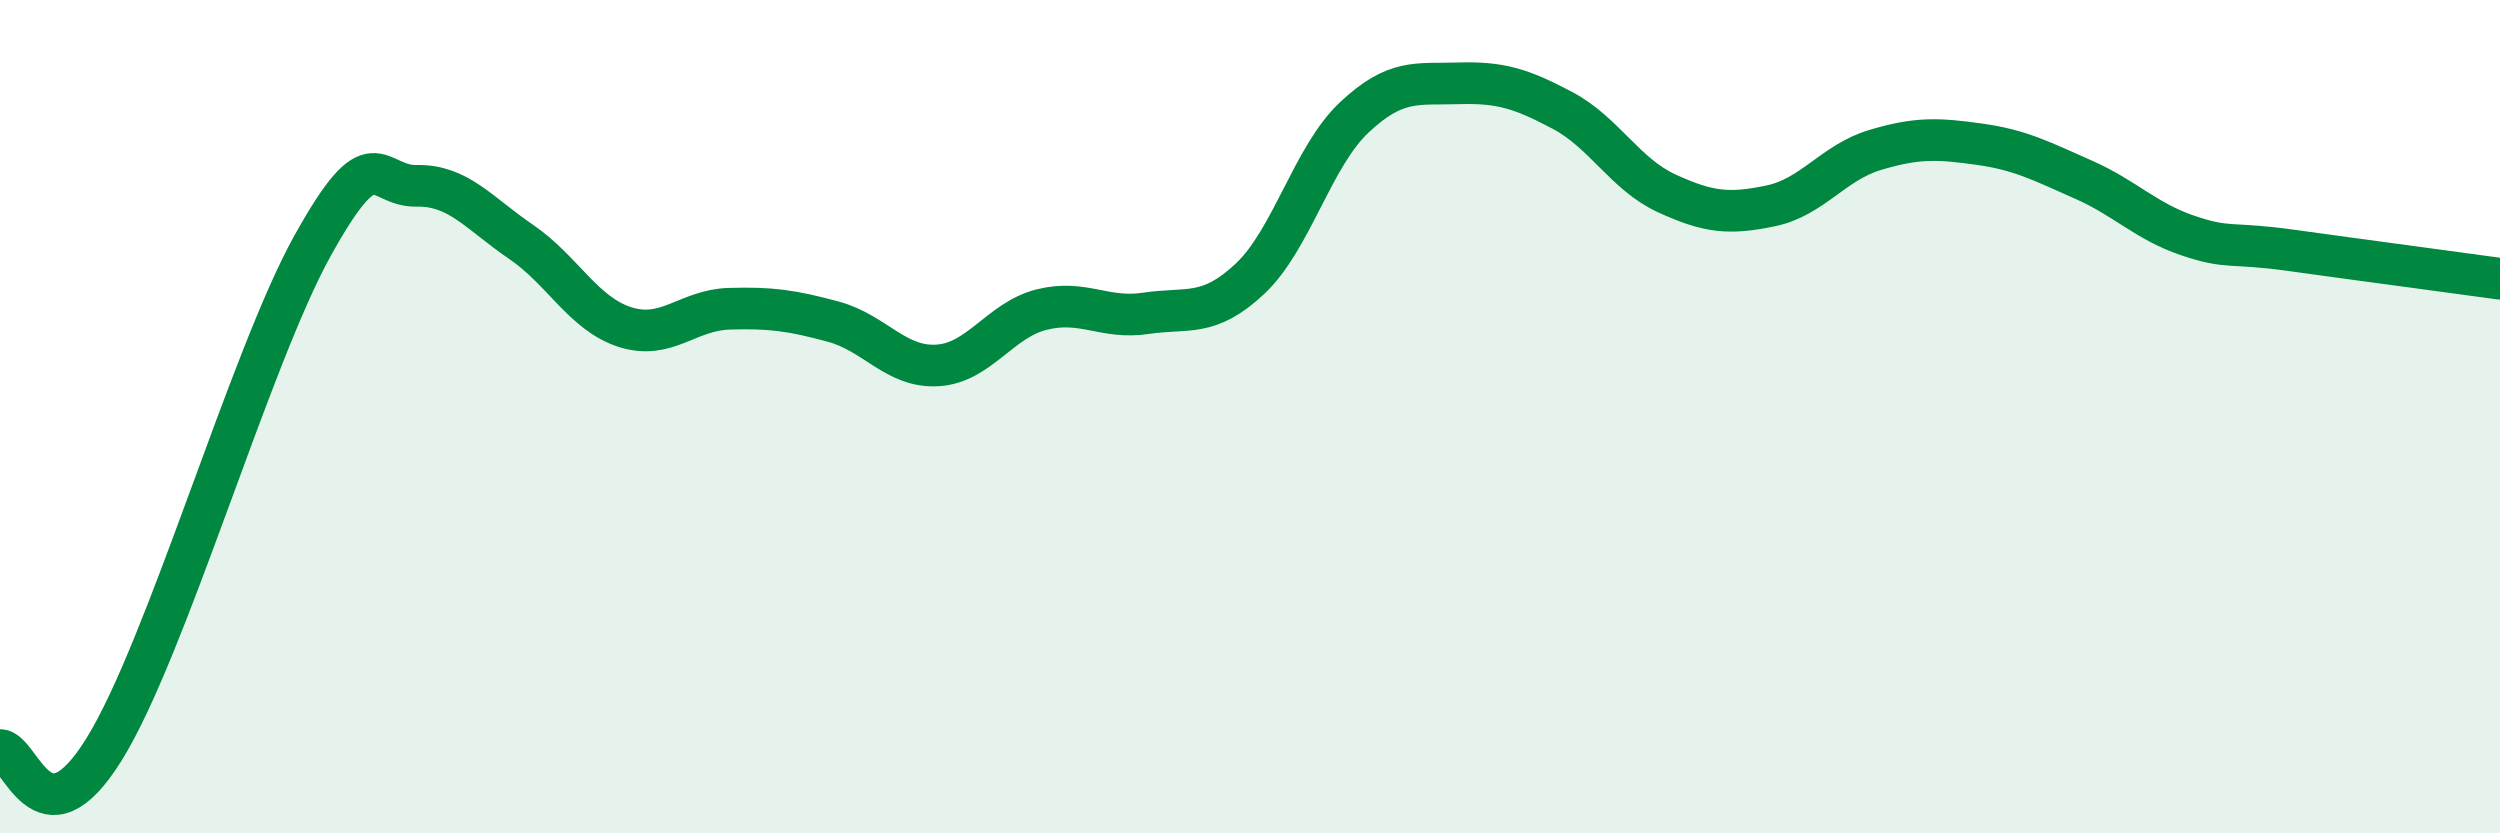
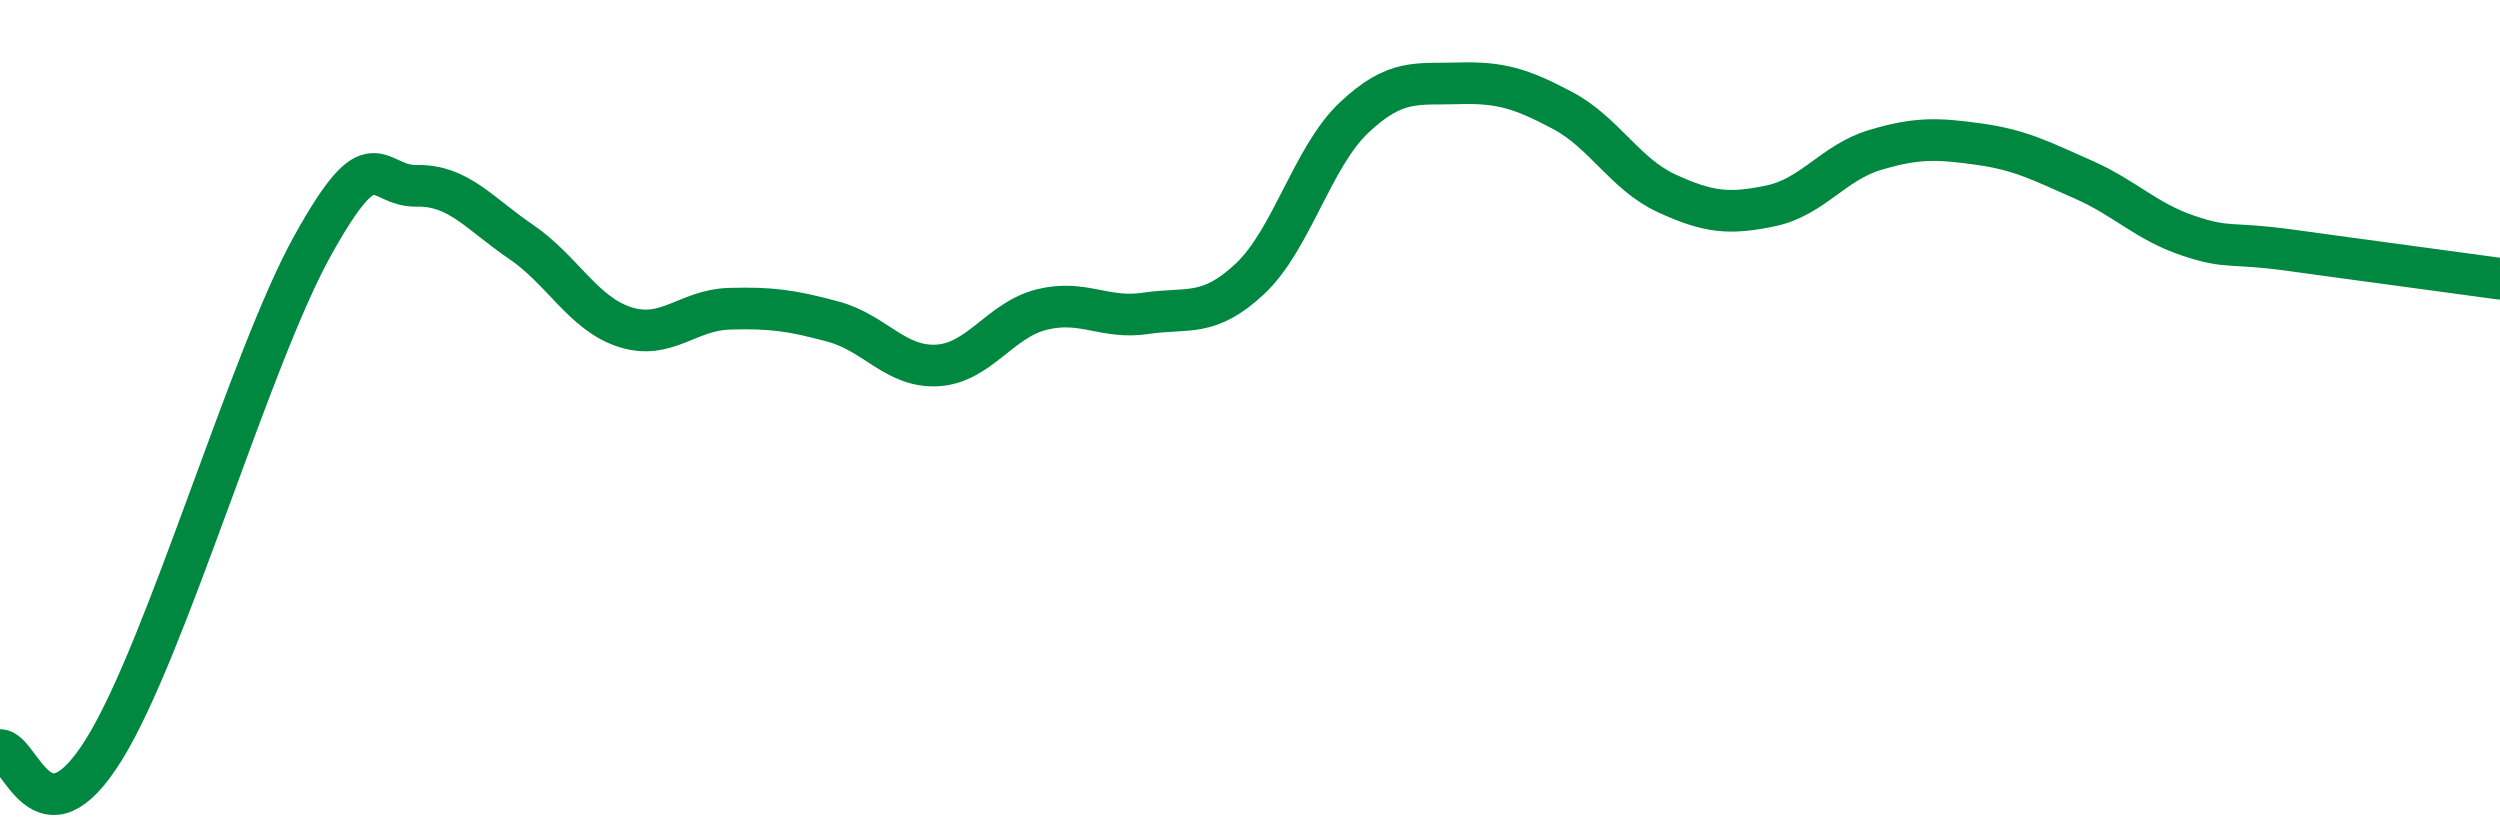
<svg xmlns="http://www.w3.org/2000/svg" width="60" height="20" viewBox="0 0 60 20">
-   <path d="M 0,18 C 0.5,18 1,20.4 2.5,17.98 C 4,15.56 6,8.6 7.5,5.9 C 9,3.2 9,4.48 10,4.46 C 11,4.44 11.5,5.12 12.5,5.8 C 13.5,6.48 14,7.53 15,7.85 C 16,8.17 16.5,7.44 17.5,7.41 C 18.5,7.38 19,7.45 20,7.72 C 21,7.99 21.5,8.83 22.5,8.77 C 23.5,8.71 24,7.68 25,7.43 C 26,7.18 26.5,7.67 27.5,7.52 C 28.5,7.37 29,7.63 30,6.69 C 31,5.75 31.5,3.76 32.5,2.82 C 33.5,1.88 34,2.03 35,2 C 36,1.97 36.5,2.12 37.5,2.65 C 38.5,3.18 39,4.18 40,4.64 C 41,5.1 41.5,5.15 42.5,4.94 C 43.5,4.73 44,3.9 45,3.6 C 46,3.3 46.5,3.32 47.5,3.46 C 48.5,3.6 49,3.87 50,4.31 C 51,4.75 51.5,5.31 52.5,5.65 C 53.5,5.99 53.5,5.8 55,6.01 C 56.5,6.22 59,6.55 60,6.69L60 20L0 20Z" fill="#008740" opacity="0.1" stroke-linecap="round" stroke-linejoin="round" />
  <path d="M 0,18 C 0.5,18 1,20.4 2.5,17.98 C 4,15.56 6,8.6 7.5,5.9 C 9,3.2 9,4.48 10,4.46 C 11,4.44 11.5,5.12 12.5,5.8 C 13.5,6.48 14,7.53 15,7.85 C 16,8.17 16.5,7.44 17.5,7.41 C 18.5,7.38 19,7.45 20,7.72 C 21,7.99 21.5,8.83 22.5,8.77 C 23.5,8.71 24,7.68 25,7.43 C 26,7.18 26.5,7.67 27.5,7.52 C 28.5,7.37 29,7.63 30,6.69 C 31,5.75 31.5,3.76 32.5,2.82 C 33.5,1.88 34,2.03 35,2 C 36,1.97 36.5,2.12 37.5,2.65 C 38.5,3.18 39,4.18 40,4.64 C 41,5.1 41.5,5.15 42.5,4.94 C 43.5,4.73 44,3.9 45,3.6 C 46,3.3 46.5,3.32 47.5,3.46 C 48.5,3.6 49,3.87 50,4.31 C 51,4.75 51.5,5.31 52.5,5.65 C 53.5,5.99 53.5,5.8 55,6.01 C 56.5,6.22 59,6.55 60,6.69" stroke="#008740" stroke-width="1" fill="none" stroke-linecap="round" stroke-linejoin="round" />
</svg>